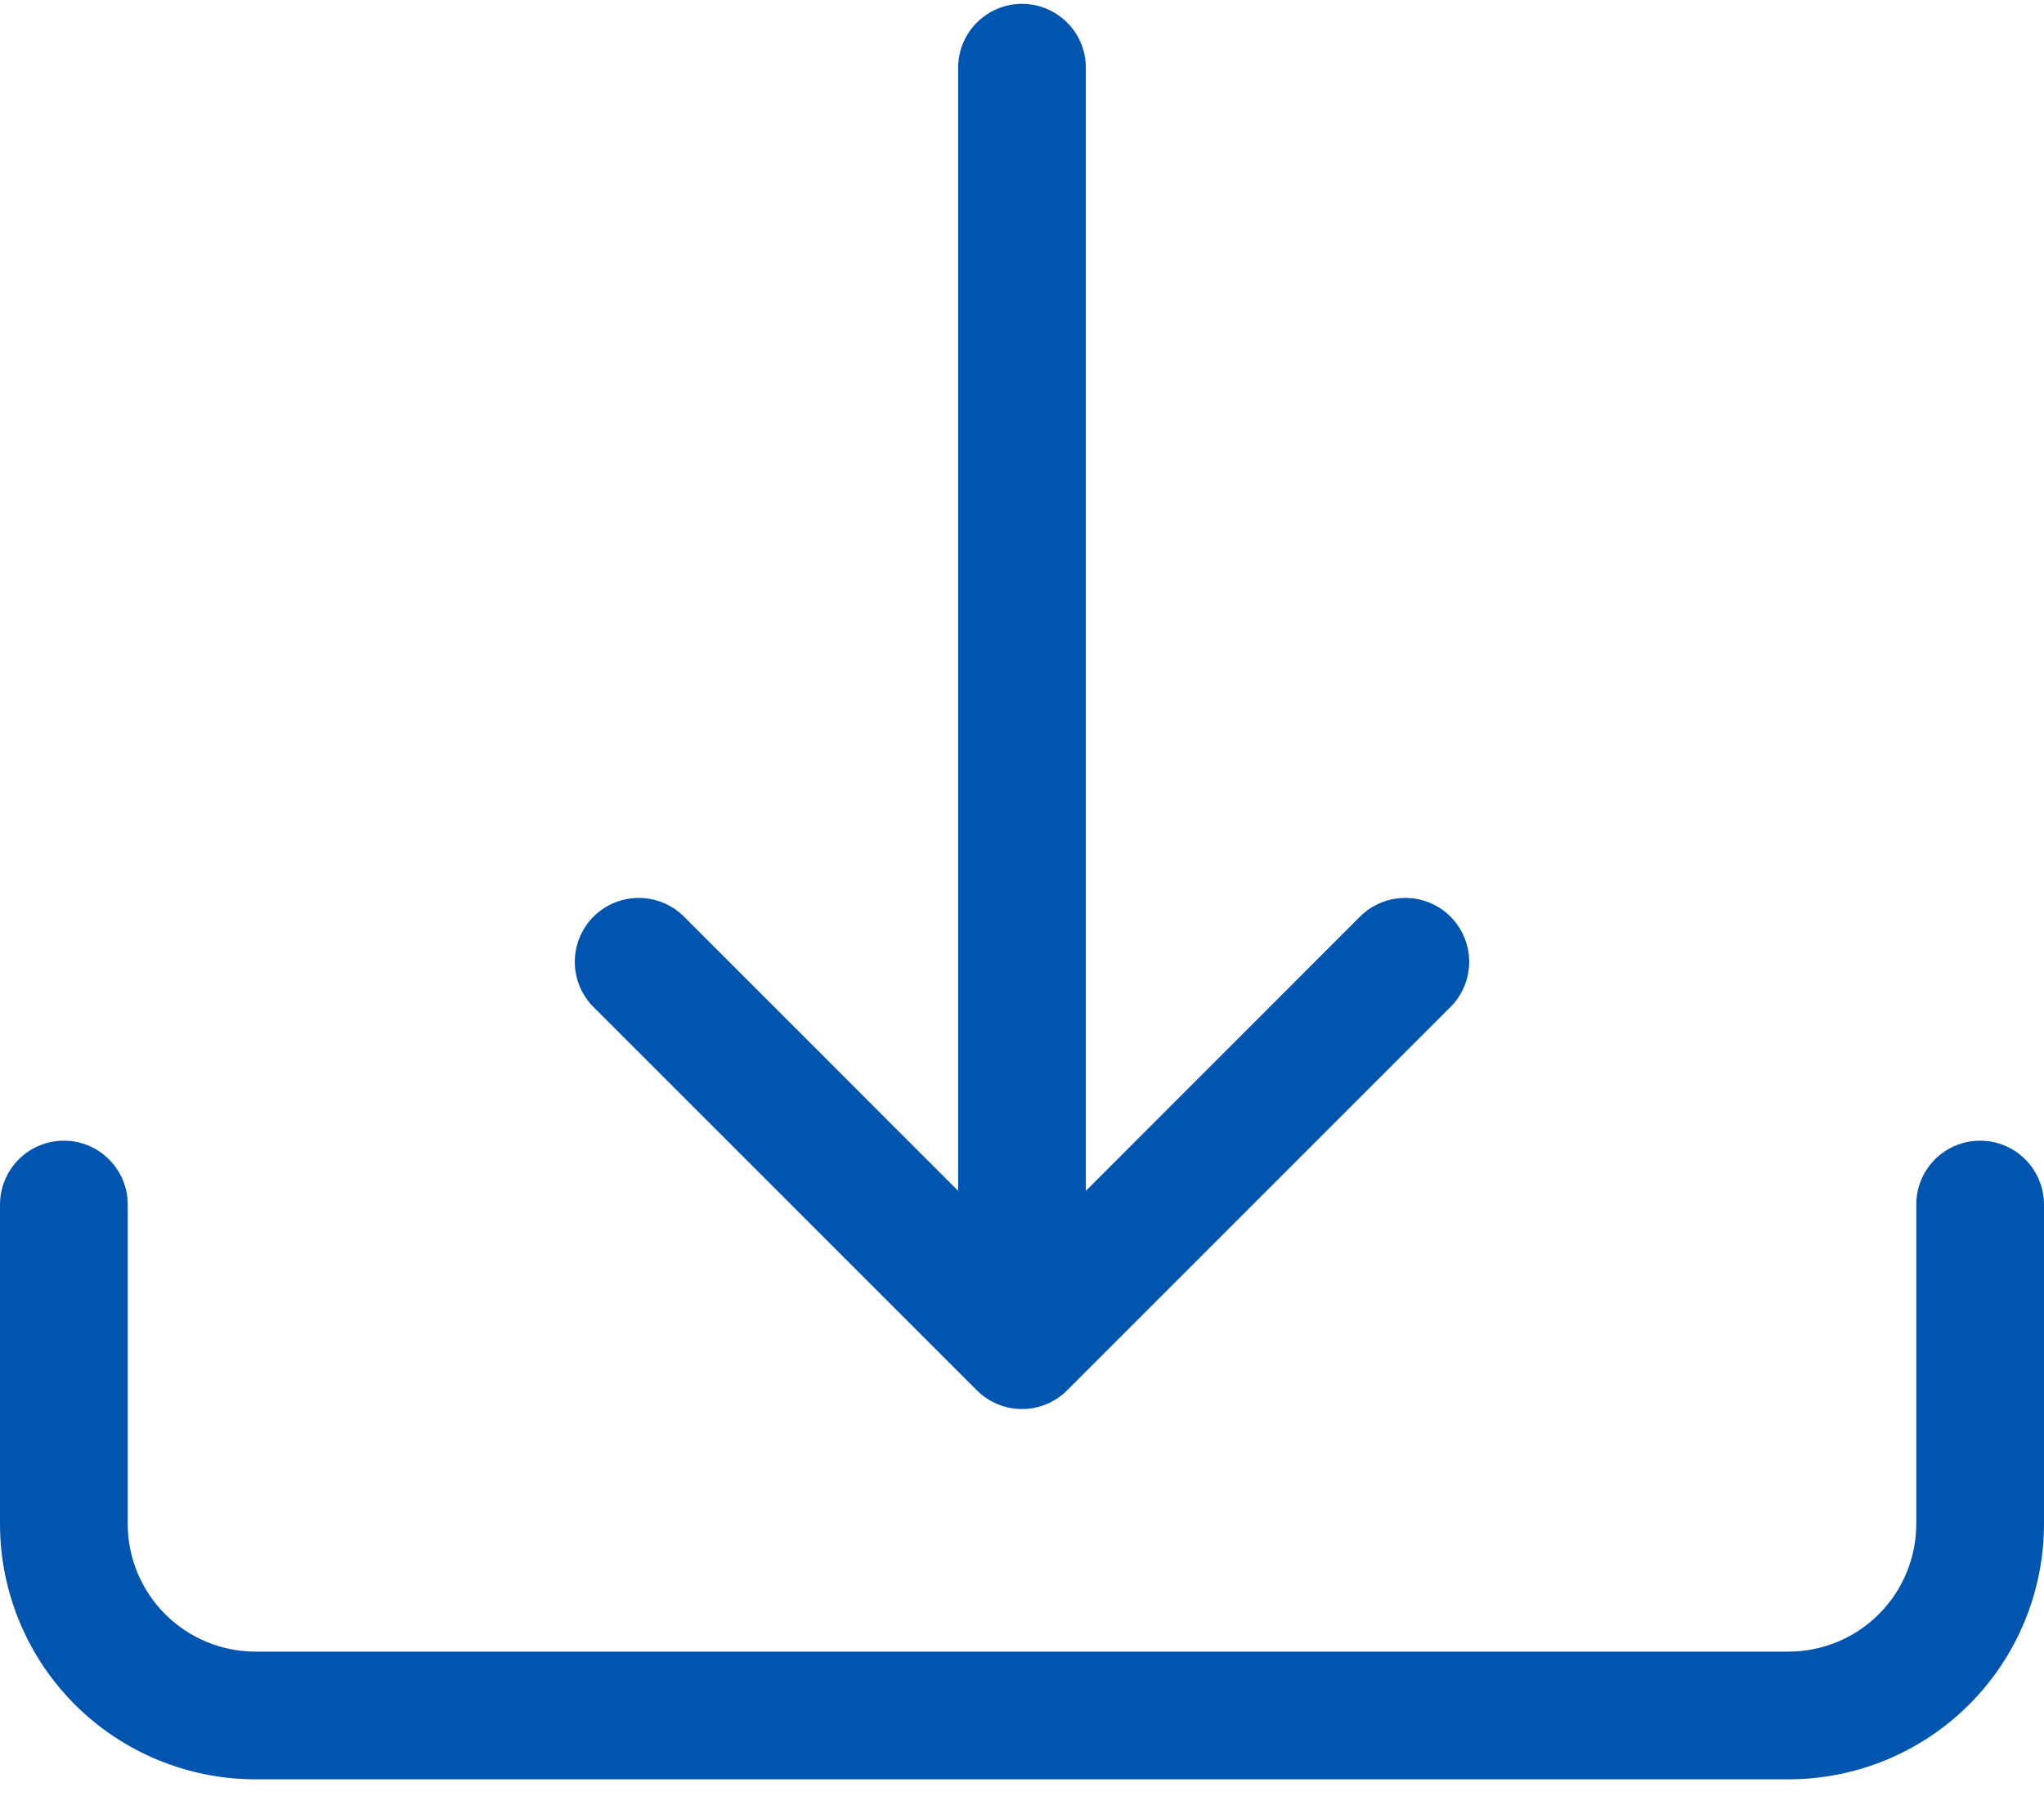
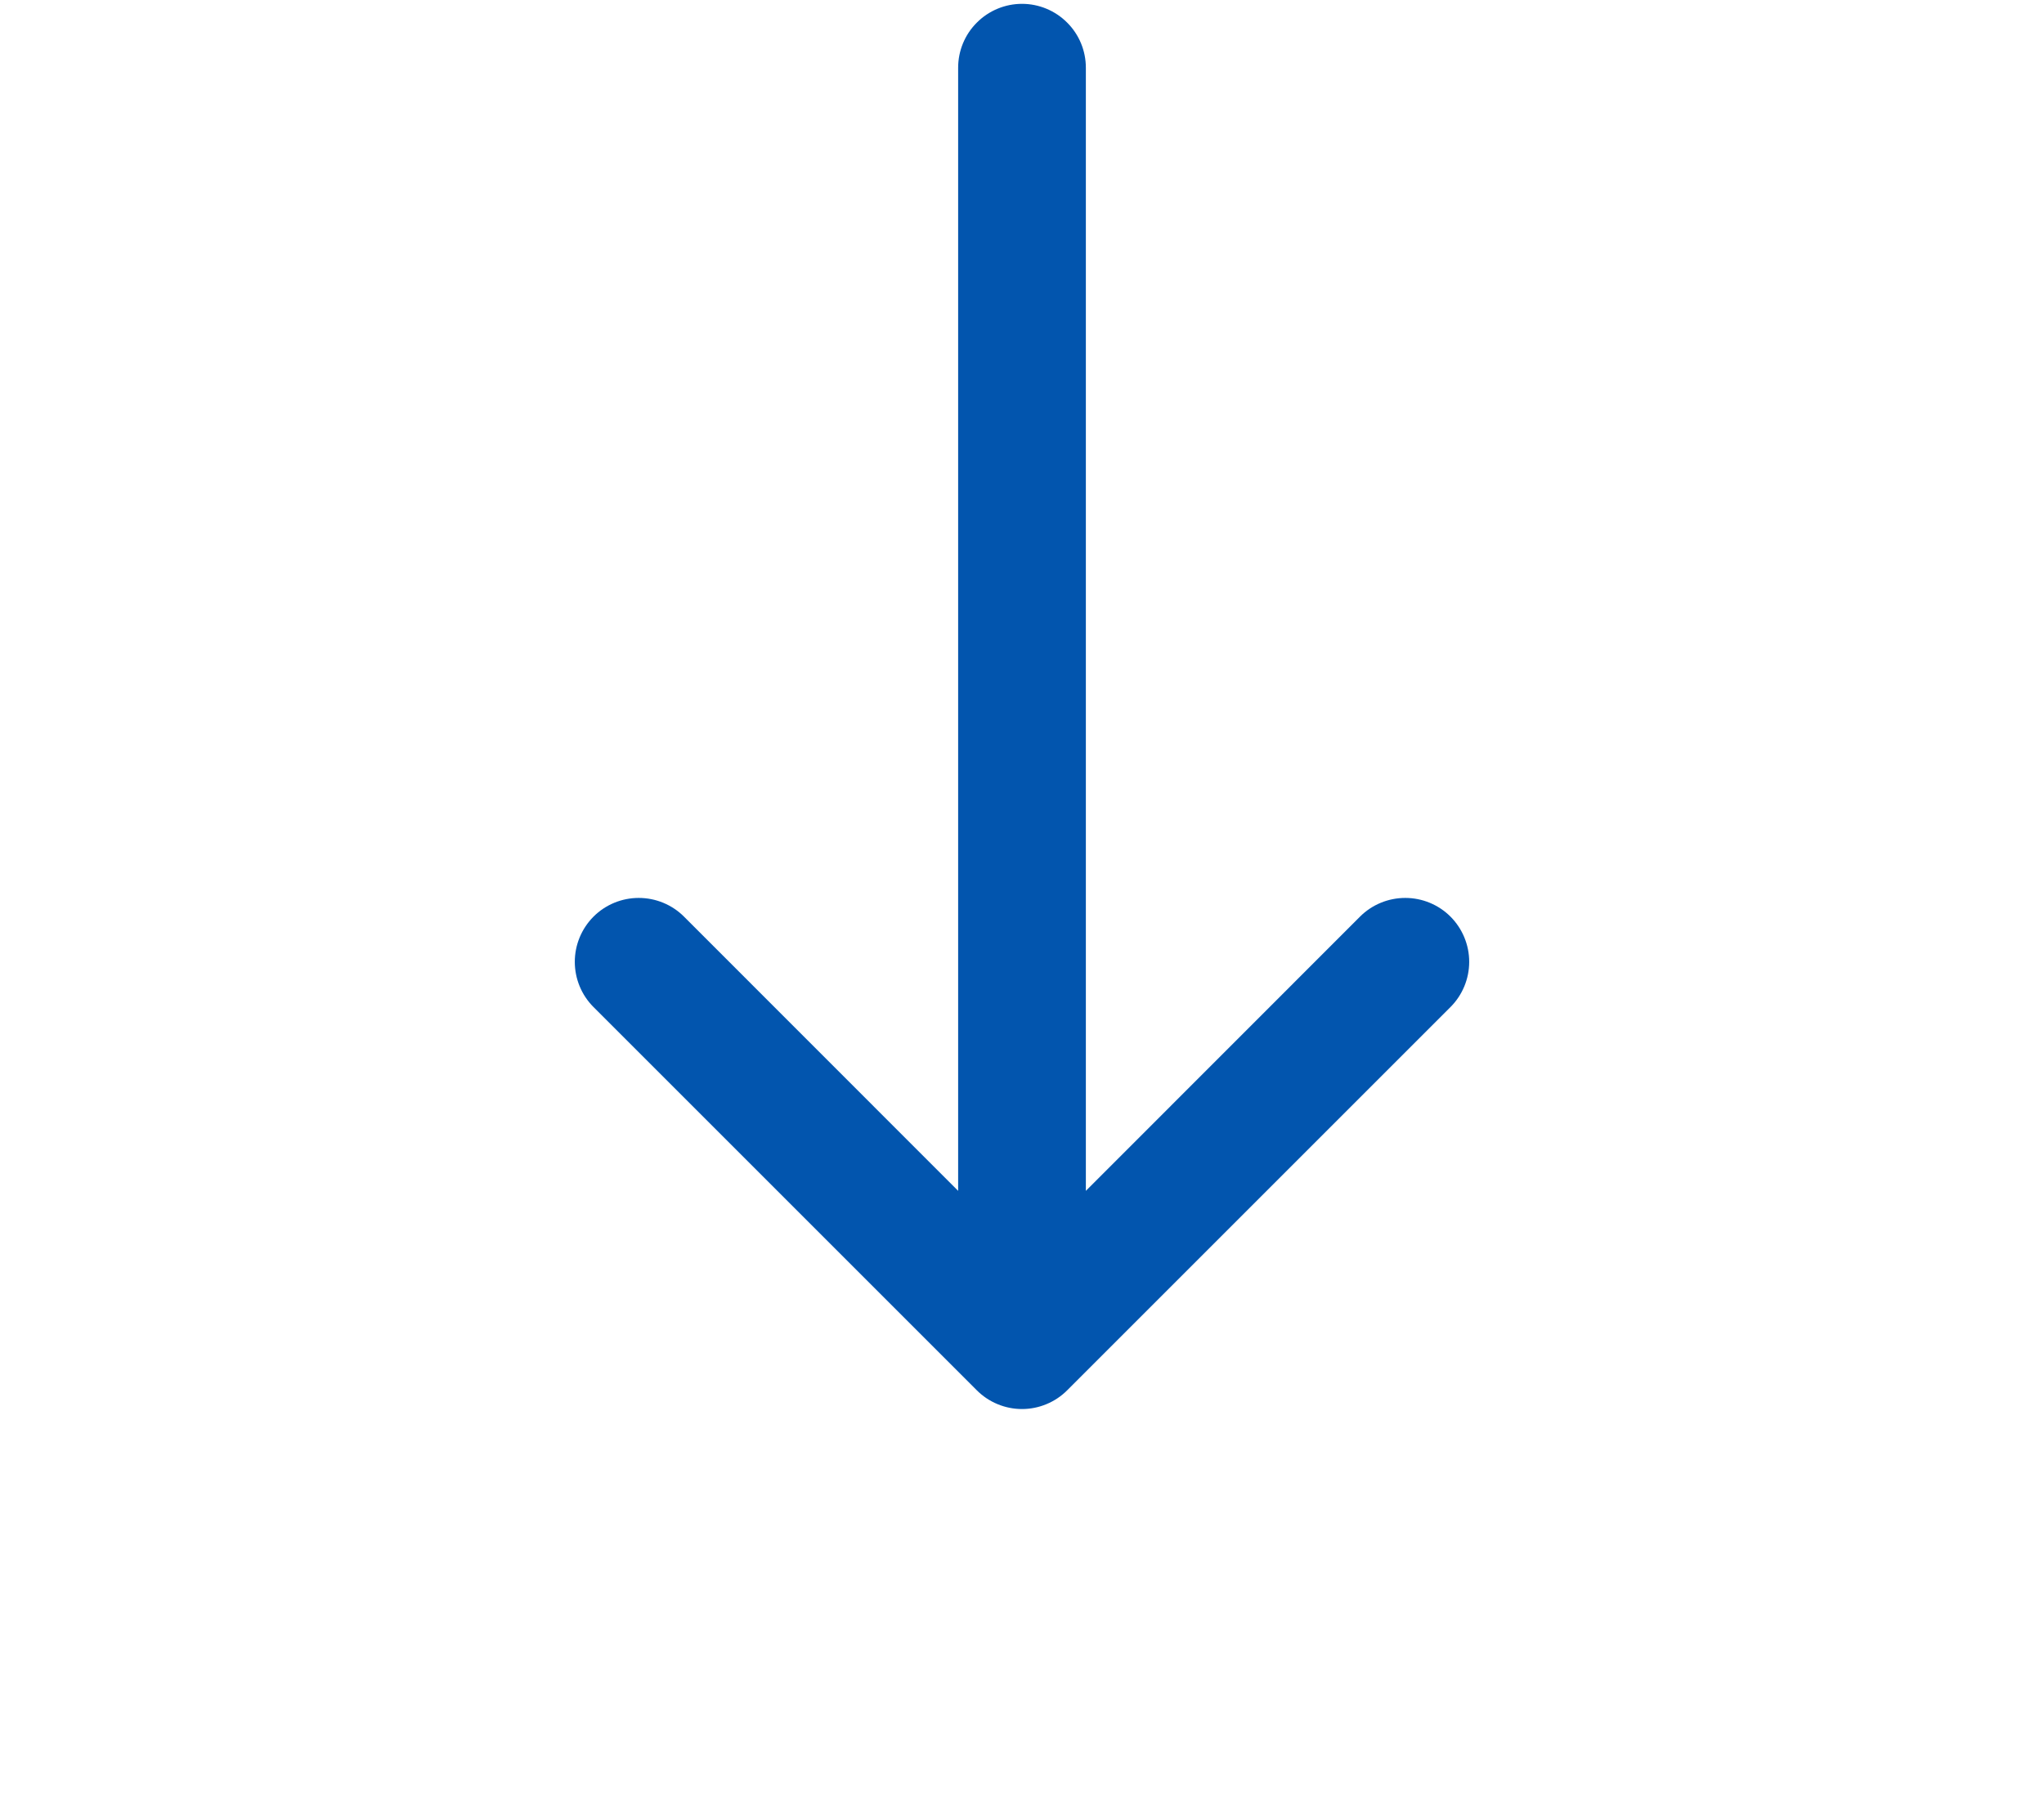
<svg xmlns="http://www.w3.org/2000/svg" width="33" height="29" viewBox="0 0 33 29" fill="none">
-   <path d="M1.031 18.419C1.305 18.419 1.567 18.527 1.76 18.721C1.954 18.914 2.062 19.177 2.062 19.45V24.606C2.062 25.153 2.28 25.678 2.667 26.065C3.053 26.451 3.578 26.669 4.125 26.669H28.875C29.422 26.669 29.947 26.451 30.333 26.065C30.72 25.678 30.938 25.153 30.938 24.606V19.45C30.938 19.177 31.046 18.914 31.239 18.721C31.433 18.527 31.695 18.419 31.969 18.419C32.242 18.419 32.505 18.527 32.698 18.721C32.891 18.914 33 19.177 33 19.45V24.606C33 25.7 32.565 26.75 31.792 27.523C31.018 28.297 29.969 28.731 28.875 28.731H4.125C3.031 28.731 1.982 28.297 1.208 27.523C0.435 26.75 0 25.7 0 24.606V19.45C0 19.177 0.109 18.914 0.302 18.721C0.495 18.527 0.758 18.419 1.031 18.419V18.419Z" fill="#0255AE" />
  <path d="M15.77 22.449C15.866 22.545 15.979 22.621 16.105 22.673C16.23 22.725 16.364 22.752 16.5 22.752C16.636 22.752 16.77 22.725 16.895 22.673C17.021 22.621 17.134 22.545 17.23 22.449L23.418 16.261C23.611 16.068 23.72 15.805 23.72 15.531C23.72 15.257 23.611 14.995 23.418 14.801C23.224 14.607 22.961 14.499 22.688 14.499C22.414 14.499 22.151 14.607 21.957 14.801L17.531 19.229V1.094C17.531 0.82 17.423 0.558 17.229 0.365C17.036 0.171 16.773 0.062 16.5 0.062C16.227 0.062 15.964 0.171 15.771 0.365C15.577 0.558 15.469 0.82 15.469 1.094V19.229L11.043 14.801C10.849 14.607 10.586 14.499 10.312 14.499C10.039 14.499 9.776 14.607 9.582 14.801C9.389 14.995 9.28 15.257 9.28 15.531C9.28 15.805 9.389 16.068 9.582 16.261L15.77 22.449V22.449Z" fill="#0255AE" />
</svg>